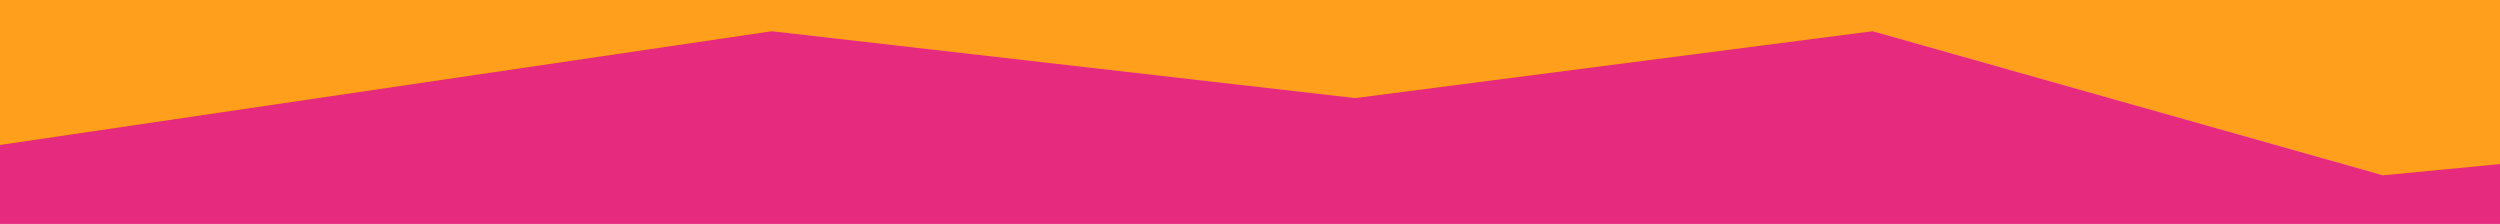
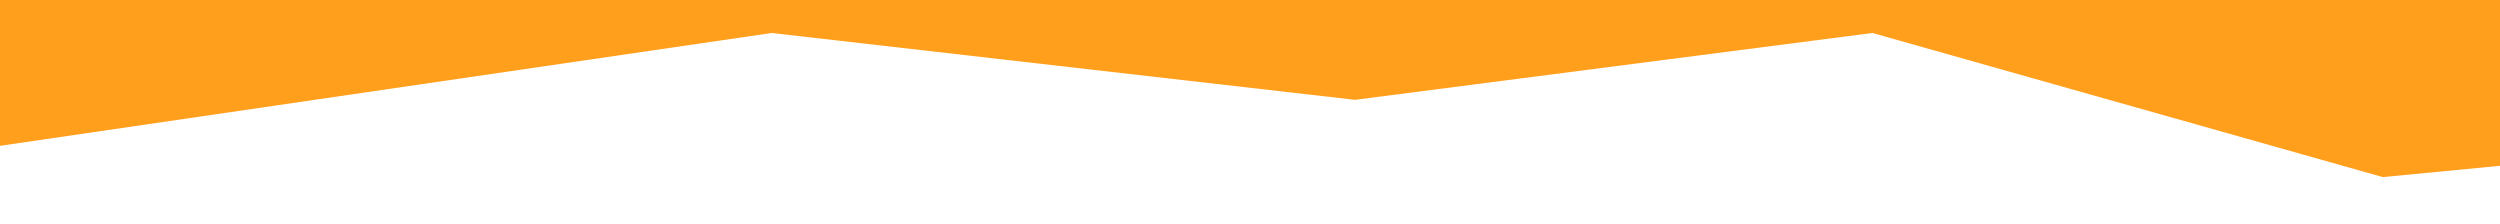
<svg xmlns="http://www.w3.org/2000/svg" width="1440" height="129" viewBox="0 0 1440 129" fill="none">
  <path d="M0 84V0H1436.5H1437.5H1440V95.5L1372.5 102L1078.5 19L780.5 57.5L444.5 19L0 84Z" fill="#FF9F1C" />
-   <path d="M1440 129V95V94.5L1372.5 101L1078.5 18L780.5 56.5L444.5 18L0 83.5V129H1440Z" fill="#E62A7D" />
</svg>